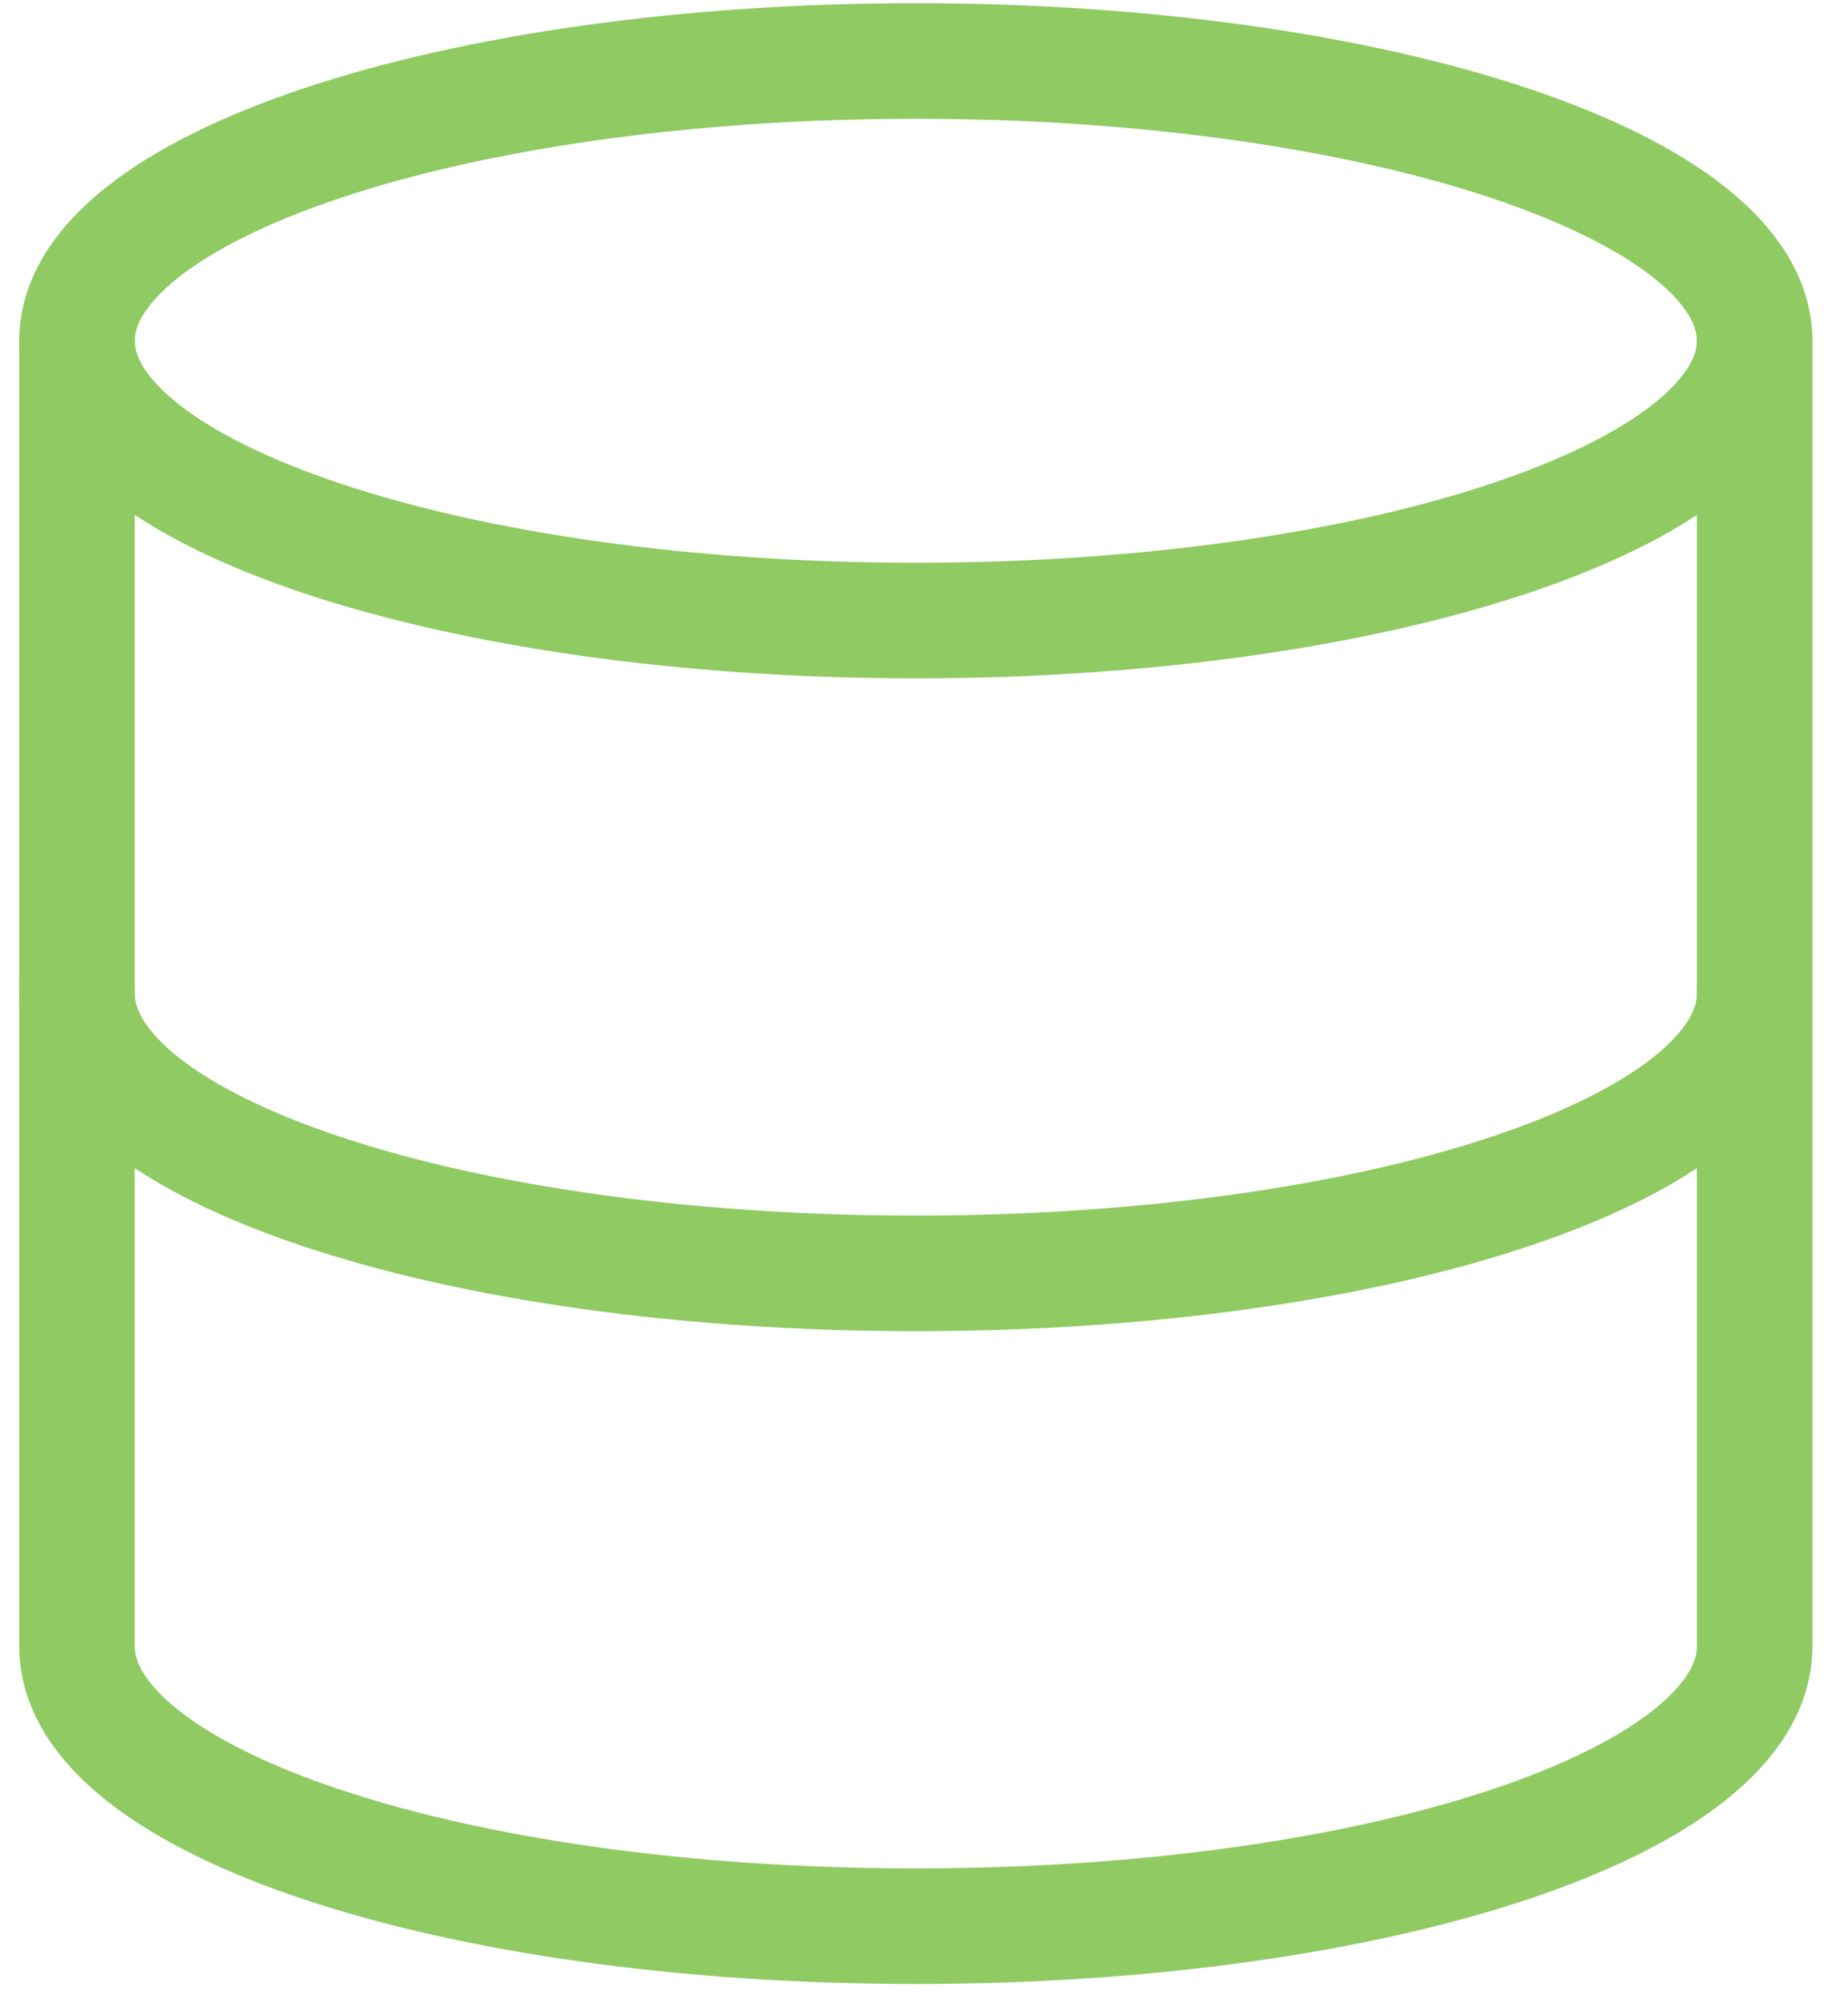
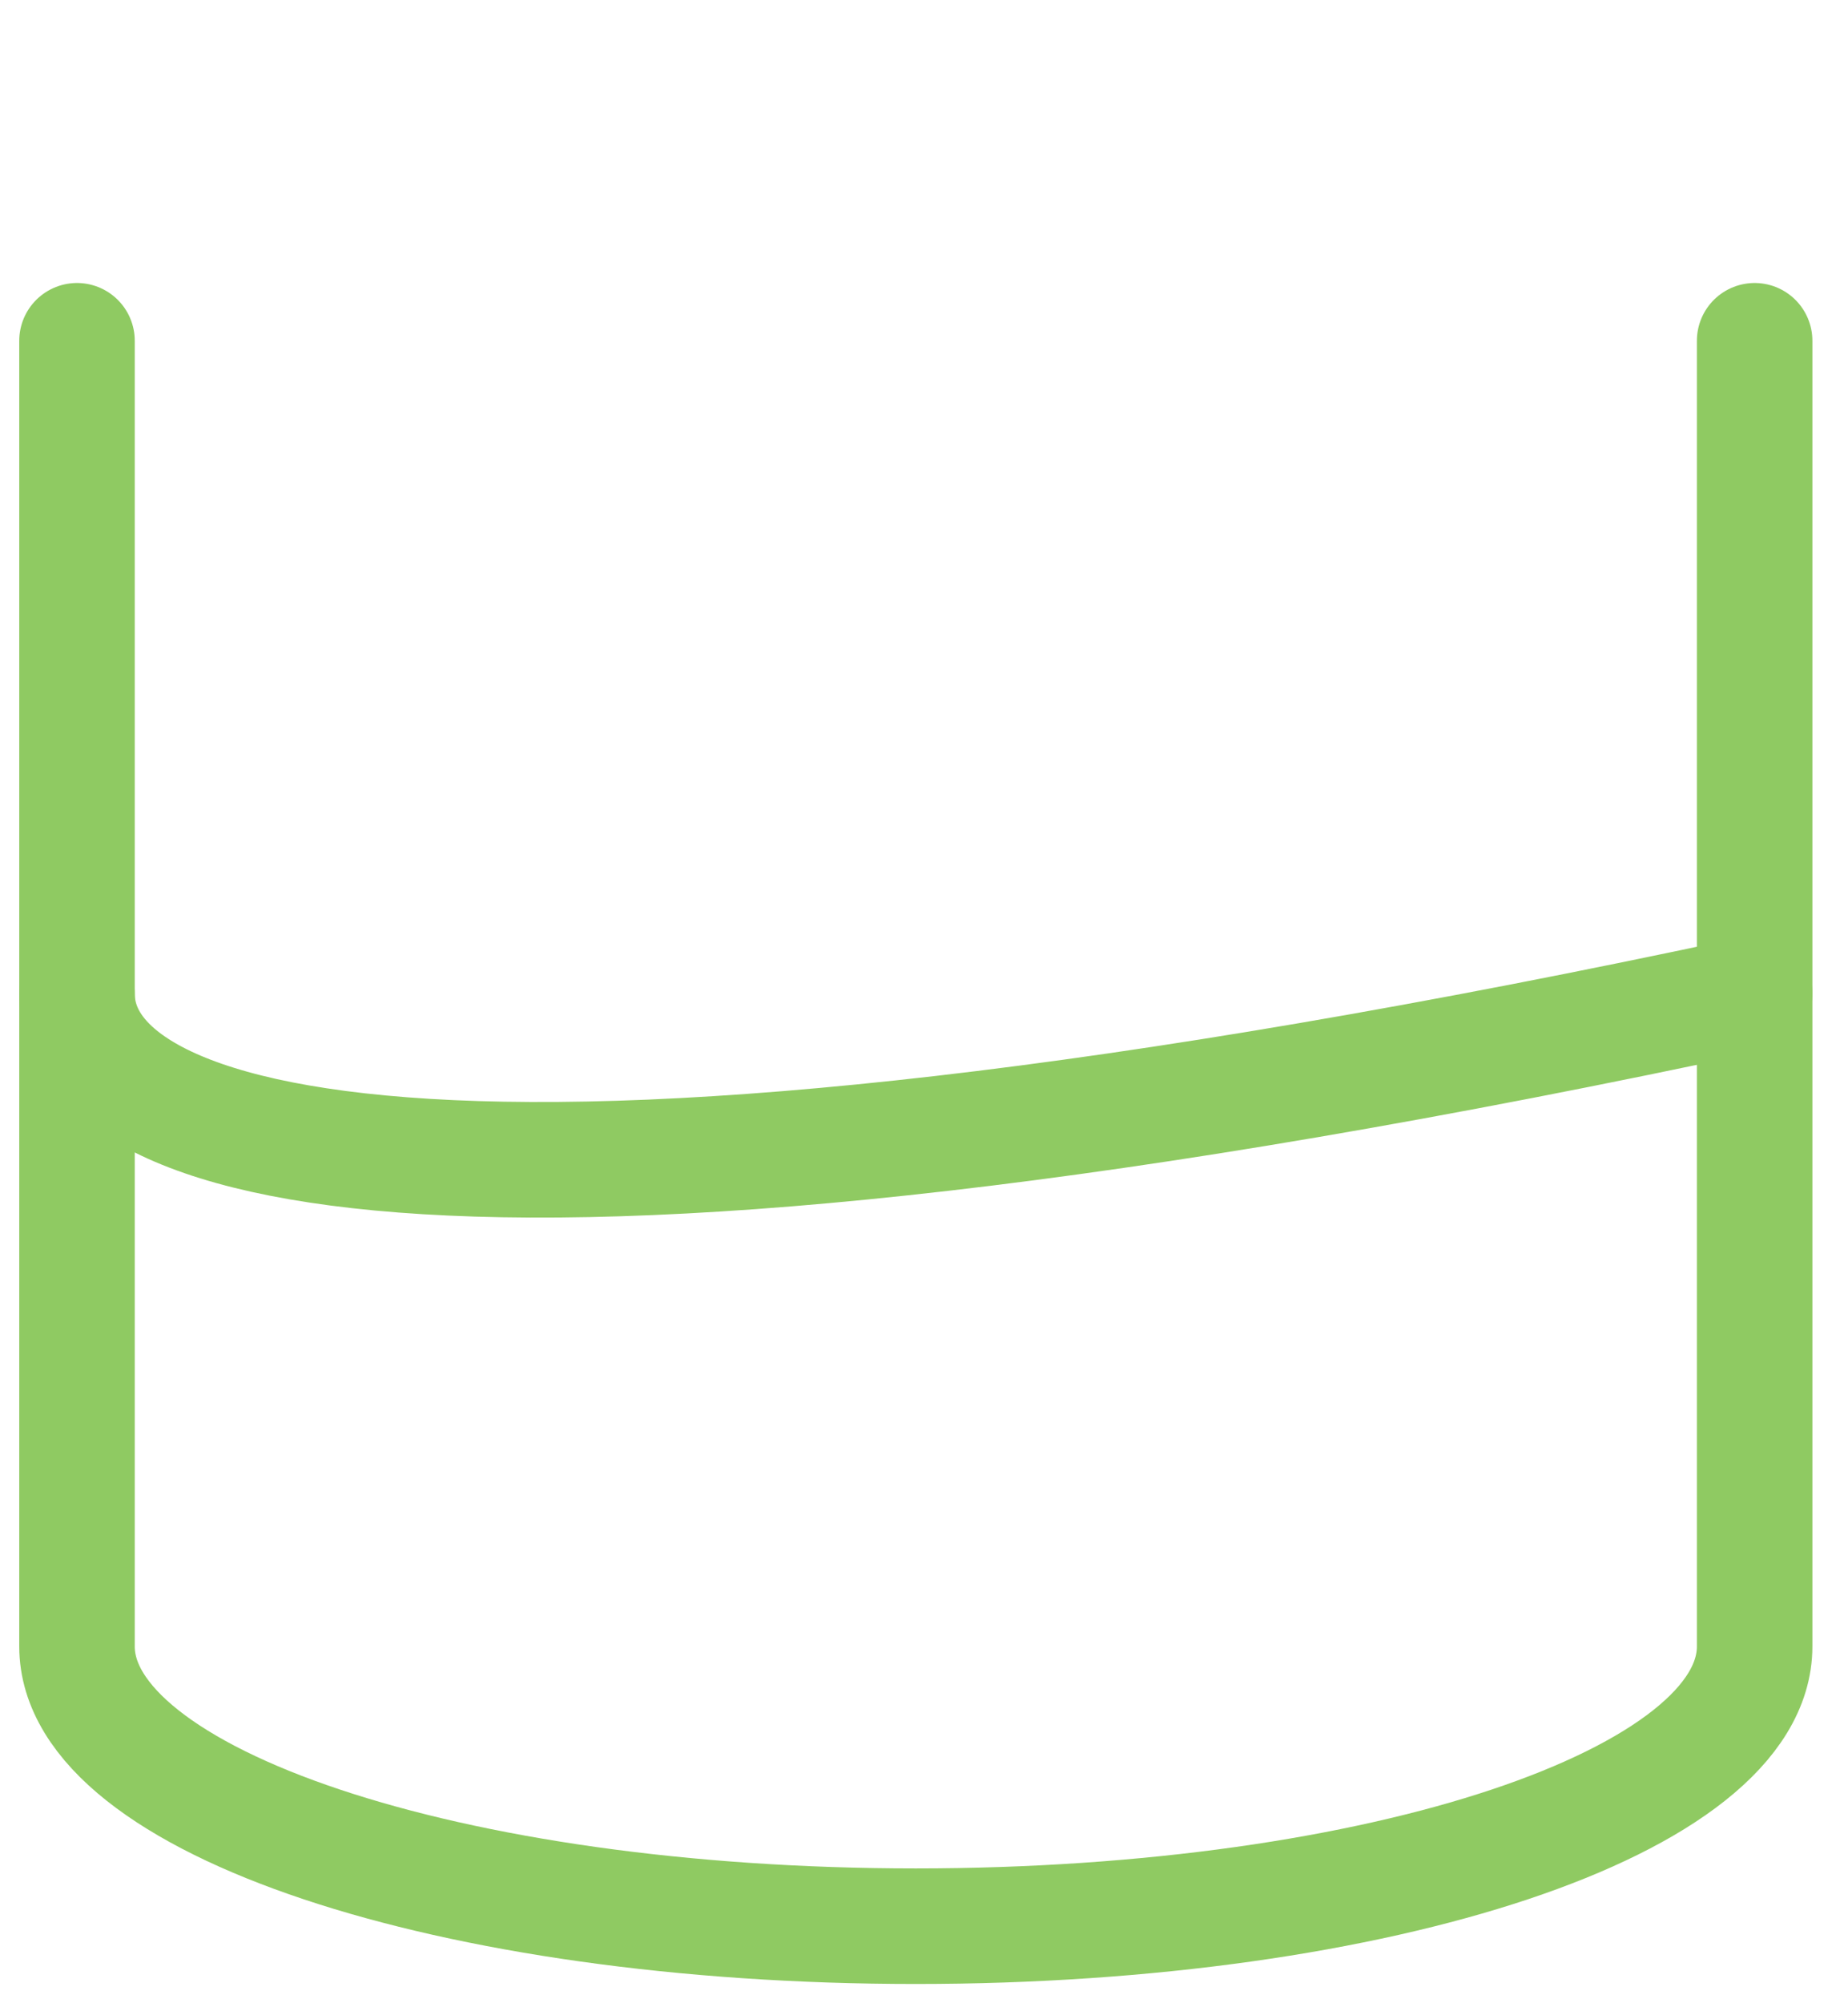
<svg xmlns="http://www.w3.org/2000/svg" width="48" height="52" viewBox="0 0 48 52" fill="none">
-   <path d="M23.787 16.108C35.82 16.108 45.575 12.857 45.575 8.846C45.575 4.835 35.82 1.583 23.787 1.583C11.755 1.583 2 4.835 2 8.846C2 12.857 11.755 16.108 23.787 16.108Z" stroke="#8FCA62" stroke-width="3" stroke-linecap="round" stroke-linejoin="round" />
-   <path d="M45.575 25.791C45.575 29.81 35.892 33.054 23.787 33.054C11.683 33.054 2 29.81 2 25.791" stroke="#8FCA62" stroke-width="3" stroke-linecap="round" stroke-linejoin="round" />
+   <path d="M45.575 25.791C11.683 33.054 2 29.81 2 25.791" stroke="#8FCA62" stroke-width="3" stroke-linecap="round" stroke-linejoin="round" />
  <path d="M2 8.846V42.738C2 46.756 11.683 50 23.787 50C35.892 50 45.575 46.756 45.575 42.738V8.846" stroke="#8FCA62" stroke-width="3" stroke-linecap="round" stroke-linejoin="round" />
</svg>